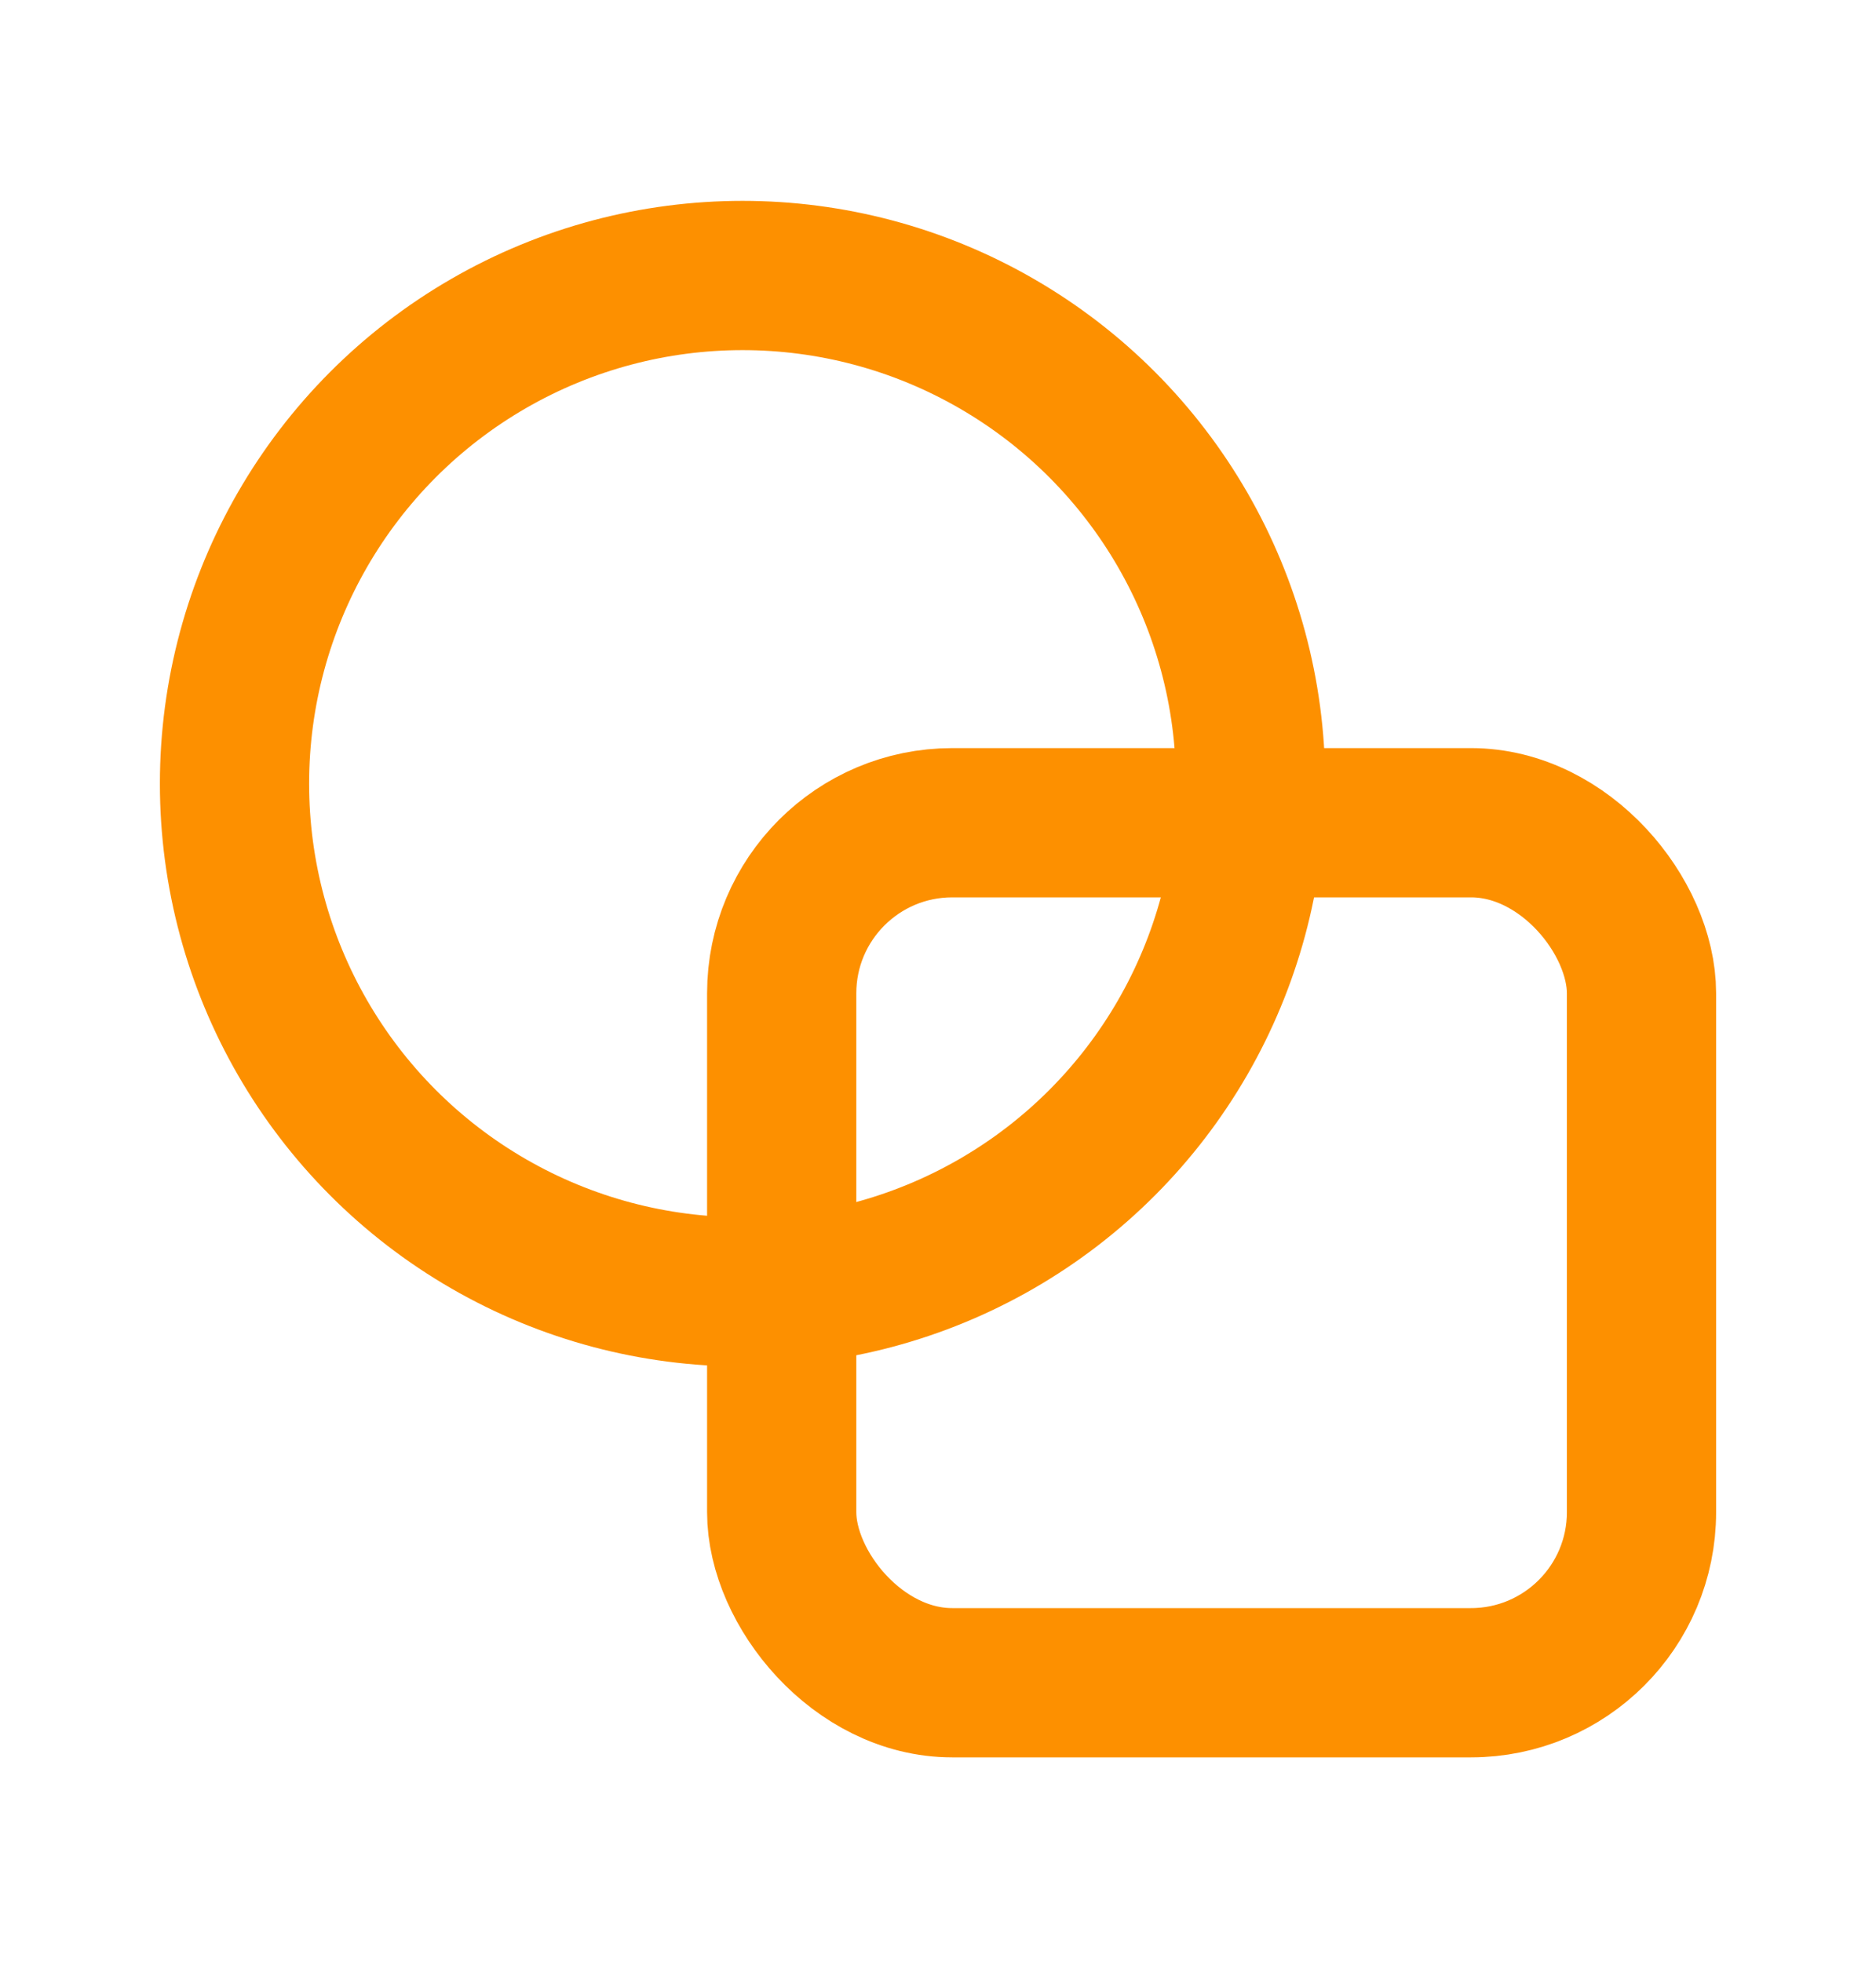
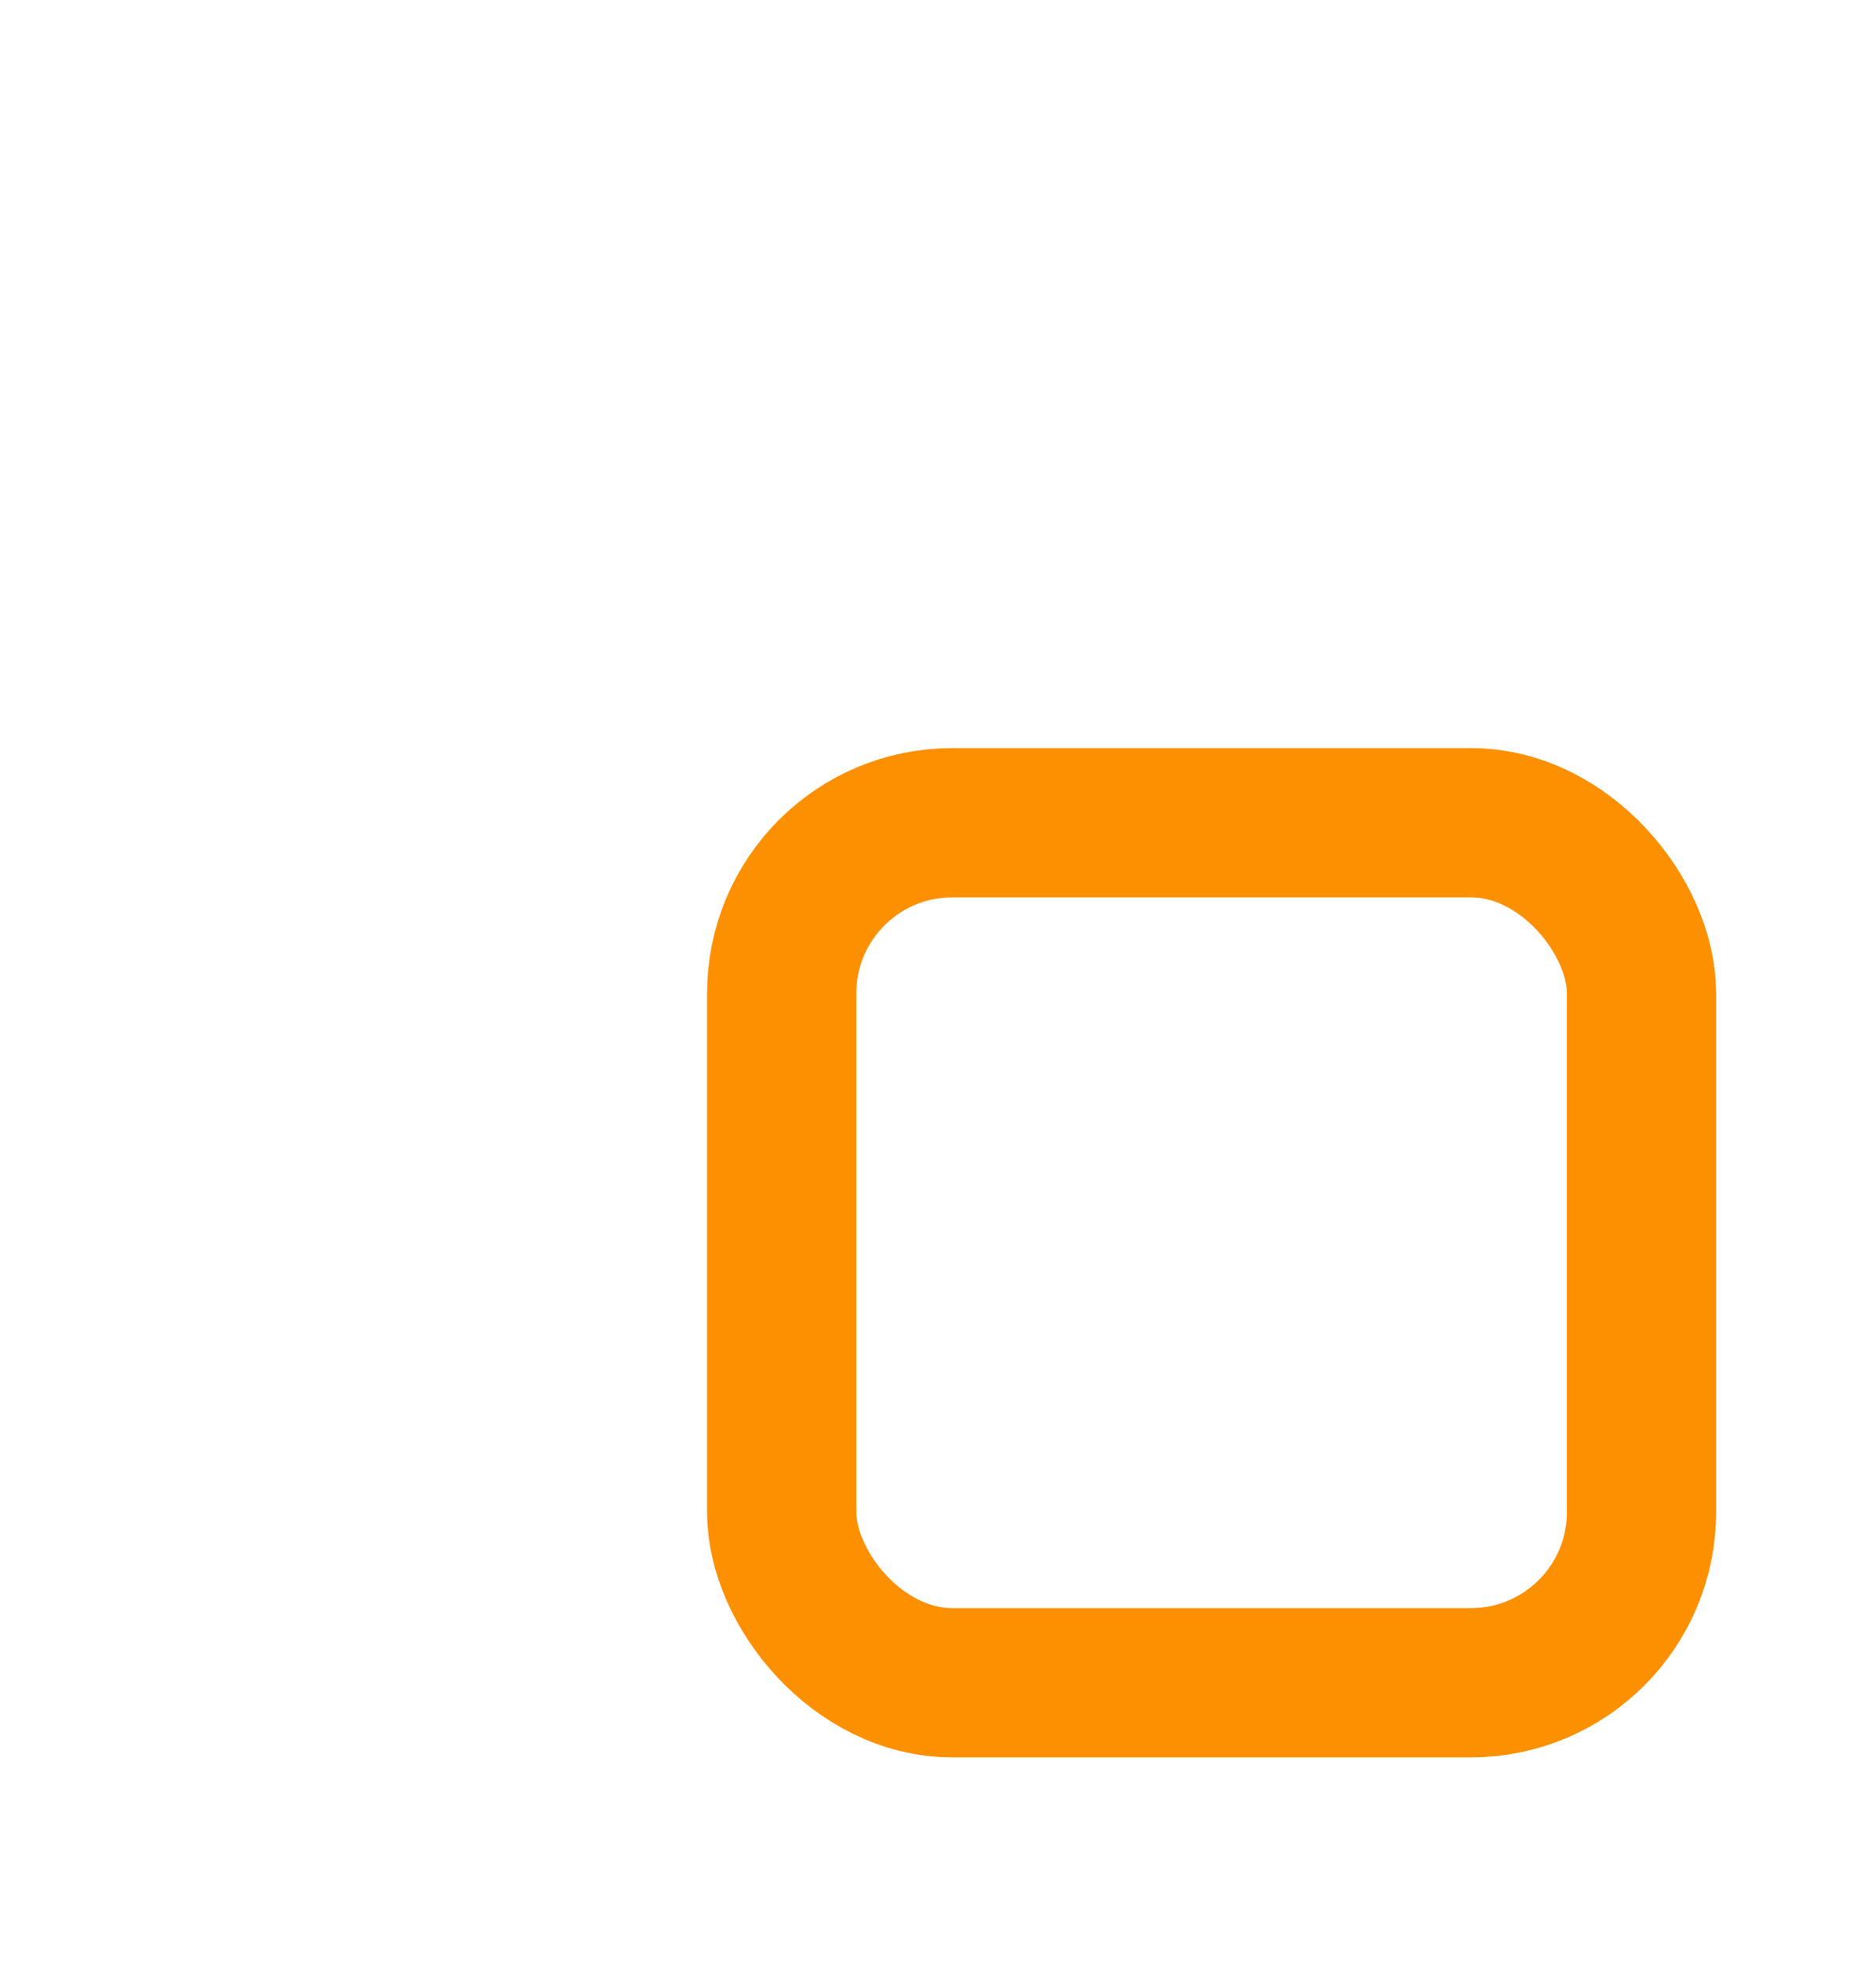
<svg xmlns="http://www.w3.org/2000/svg" width="22" height="23" viewBox="0 0 22 23" fill="none">
-   <circle cx="8.708" cy="9.188" r="5.958" stroke="#FD9000" stroke-width="1.75" stroke-linecap="round" stroke-linejoin="round" />
  <rect x="9.167" y="9.646" width="10.083" height="10.083" rx="2" stroke="#FD9000" stroke-width="1.75" stroke-linecap="round" stroke-linejoin="round" />
</svg>